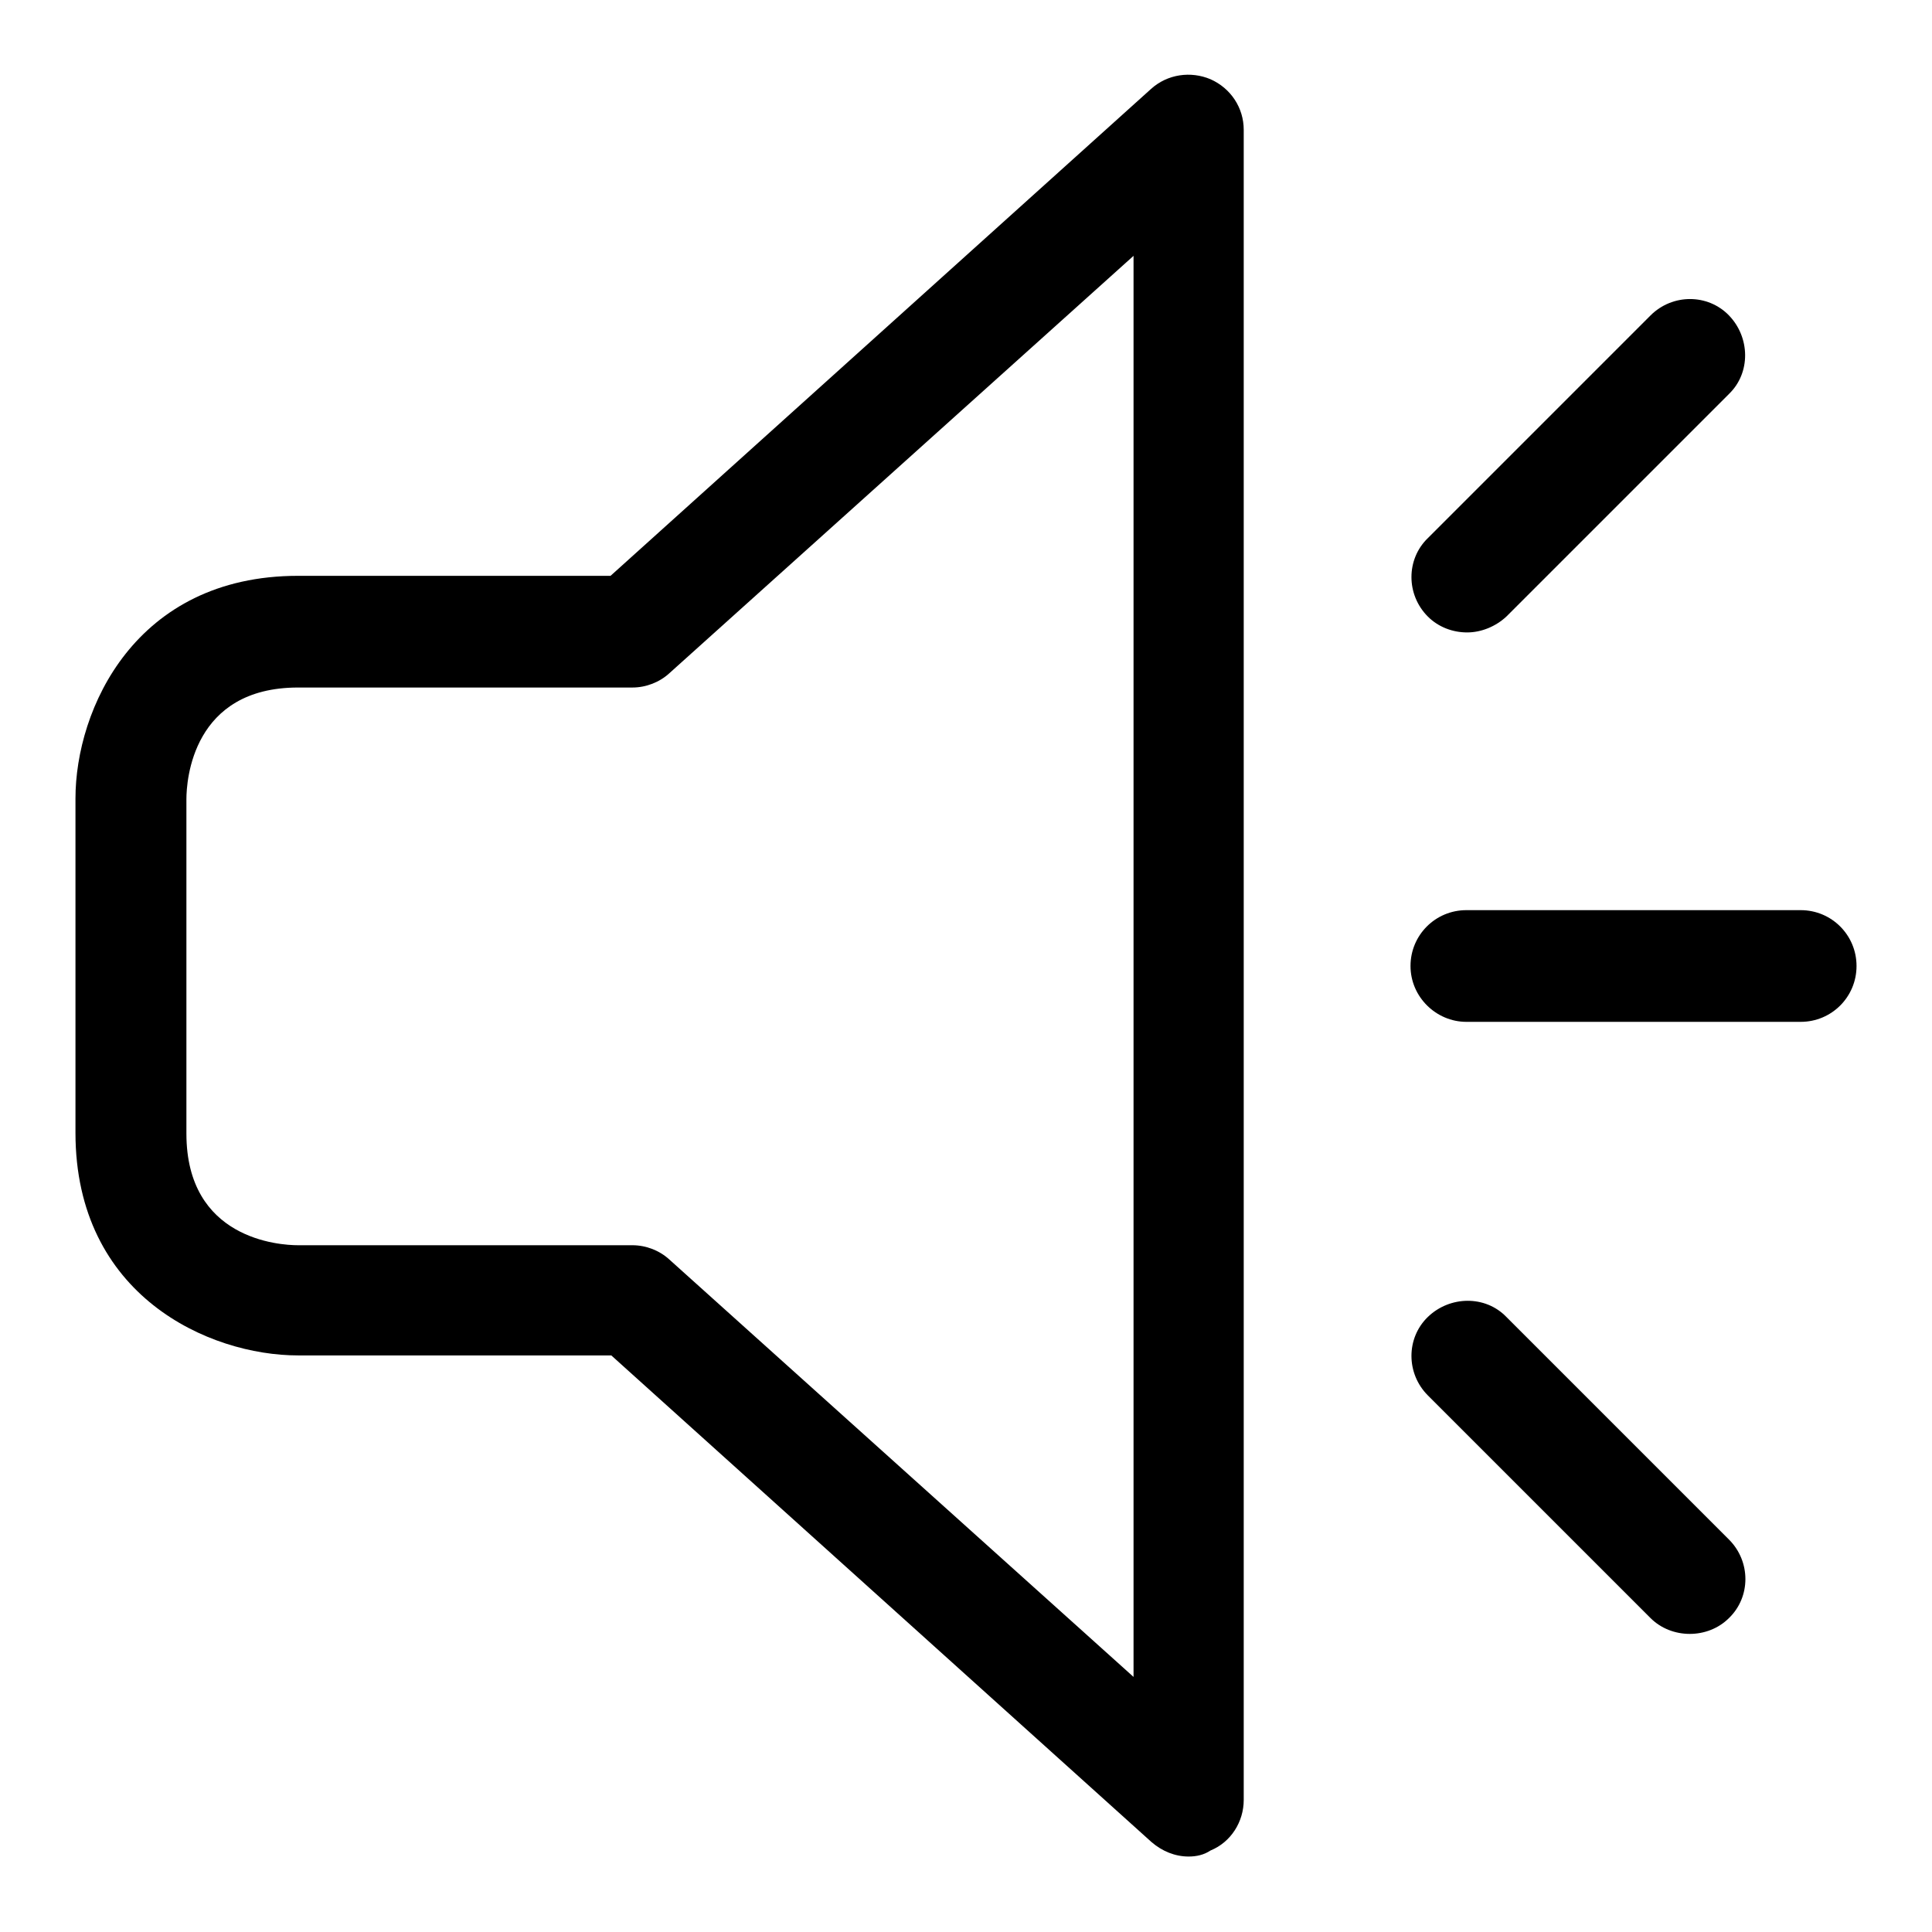
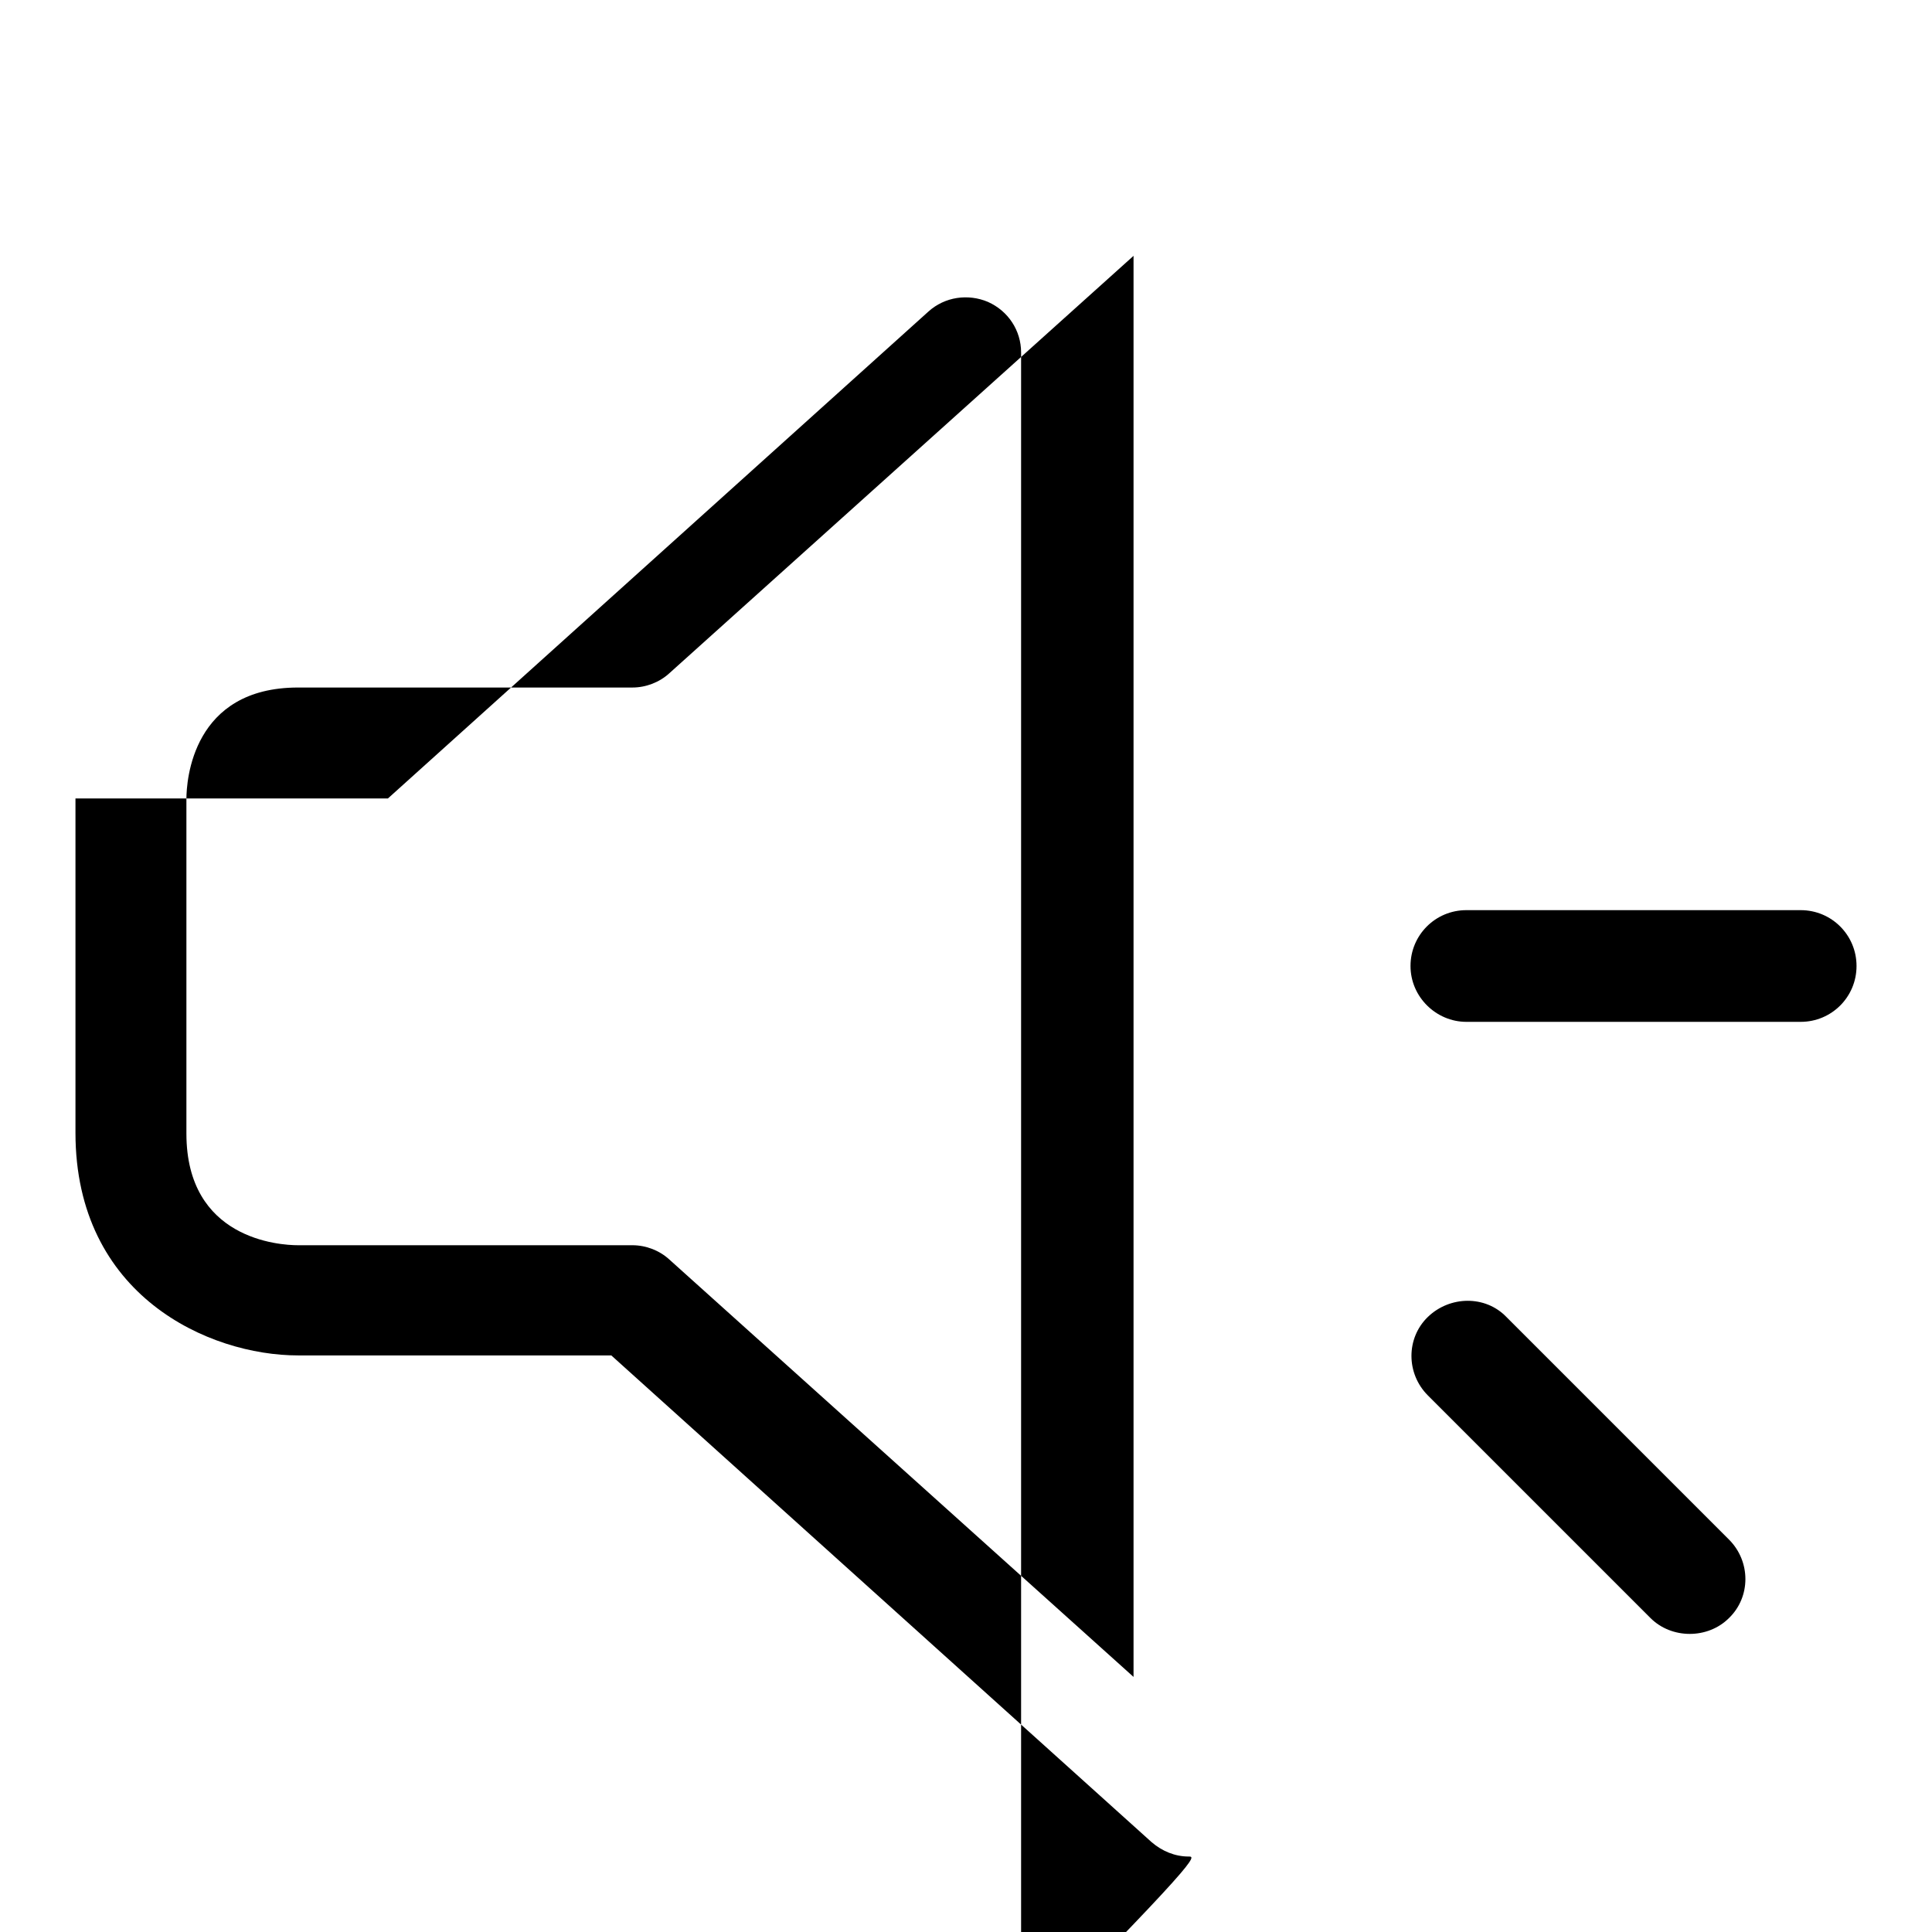
<svg xmlns="http://www.w3.org/2000/svg" version="1.1" x="0px" y="0px" viewBox="0 0 256 256" enable-background="new 0 0 256 256" xml:space="preserve">
  <g>
    <g>
-       <path fill="#000000" d="M157.5,246c-1.8,0-3.5-0.7-4.9-1.9l-71.6-64.5H39.5c-11.8,0-29.5-7.9-29.5-29.5v-44.3c0-11.8,7.9-29.5,29.5-29.5h41.4l71.6-64.5c2.2-2,5.3-2.4,7.9-1.3c2.7,1.2,4.4,3.8,4.4,6.7v221.3c0,2.9-1.7,5.6-4.4,6.7C159.5,245.8,158.5,246,157.5,246z M39.5,91.1c-14,0-14.8,12.3-14.8,14.8v44.3c0,14,12.3,14.8,14.8,14.8h44.3c1.8,0,3.6,0.7,4.9,1.9l61.5,55.3V33.9L88.7,89.2c-1.3,1.2-3.1,1.9-4.9,1.9H39.5z" />
-       <path fill="#000000" d="M194.4,83.8c-1.9,0-3.8-0.7-5.2-2.1c-2.9-2.9-2.9-7.6,0-10.4l29.5-29.5c2.9-2.9,7.6-2.9,10.4,0s2.9,7.6,0,10.4l-29.5,29.5C198.2,83,196.3,83.8,194.4,83.8z" />
+       <path fill="#000000" d="M157.5,246c-1.8,0-3.5-0.7-4.9-1.9l-71.6-64.5H39.5c-11.8,0-29.5-7.9-29.5-29.5v-44.3h41.4l71.6-64.5c2.2-2,5.3-2.4,7.9-1.3c2.7,1.2,4.4,3.8,4.4,6.7v221.3c0,2.9-1.7,5.6-4.4,6.7C159.5,245.8,158.5,246,157.5,246z M39.5,91.1c-14,0-14.8,12.3-14.8,14.8v44.3c0,14,12.3,14.8,14.8,14.8h44.3c1.8,0,3.6,0.7,4.9,1.9l61.5,55.3V33.9L88.7,89.2c-1.3,1.2-3.1,1.9-4.9,1.9H39.5z" />
      <path fill="#000000" d="M238.6,135.4h-44.3c-4,0-7.4-3.3-7.4-7.4c0-4.1,3.3-7.4,7.4-7.4h44.3c4.1,0,7.4,3.3,7.4,7.4C246,132.1,242.7,135.4,238.6,135.4z" />
      <path fill="#000000" d="M223.9,216.5c-1.9,0-3.8-0.7-5.2-2.1l-29.5-29.5c-2.9-2.9-2.9-7.6,0-10.4s7.6-2.9,10.4,0l29.5,29.5c2.9,2.9,2.9,7.6,0,10.4C227.7,215.8,225.8,216.5,223.9,216.5z" />
    </g>
  </g>
</svg>